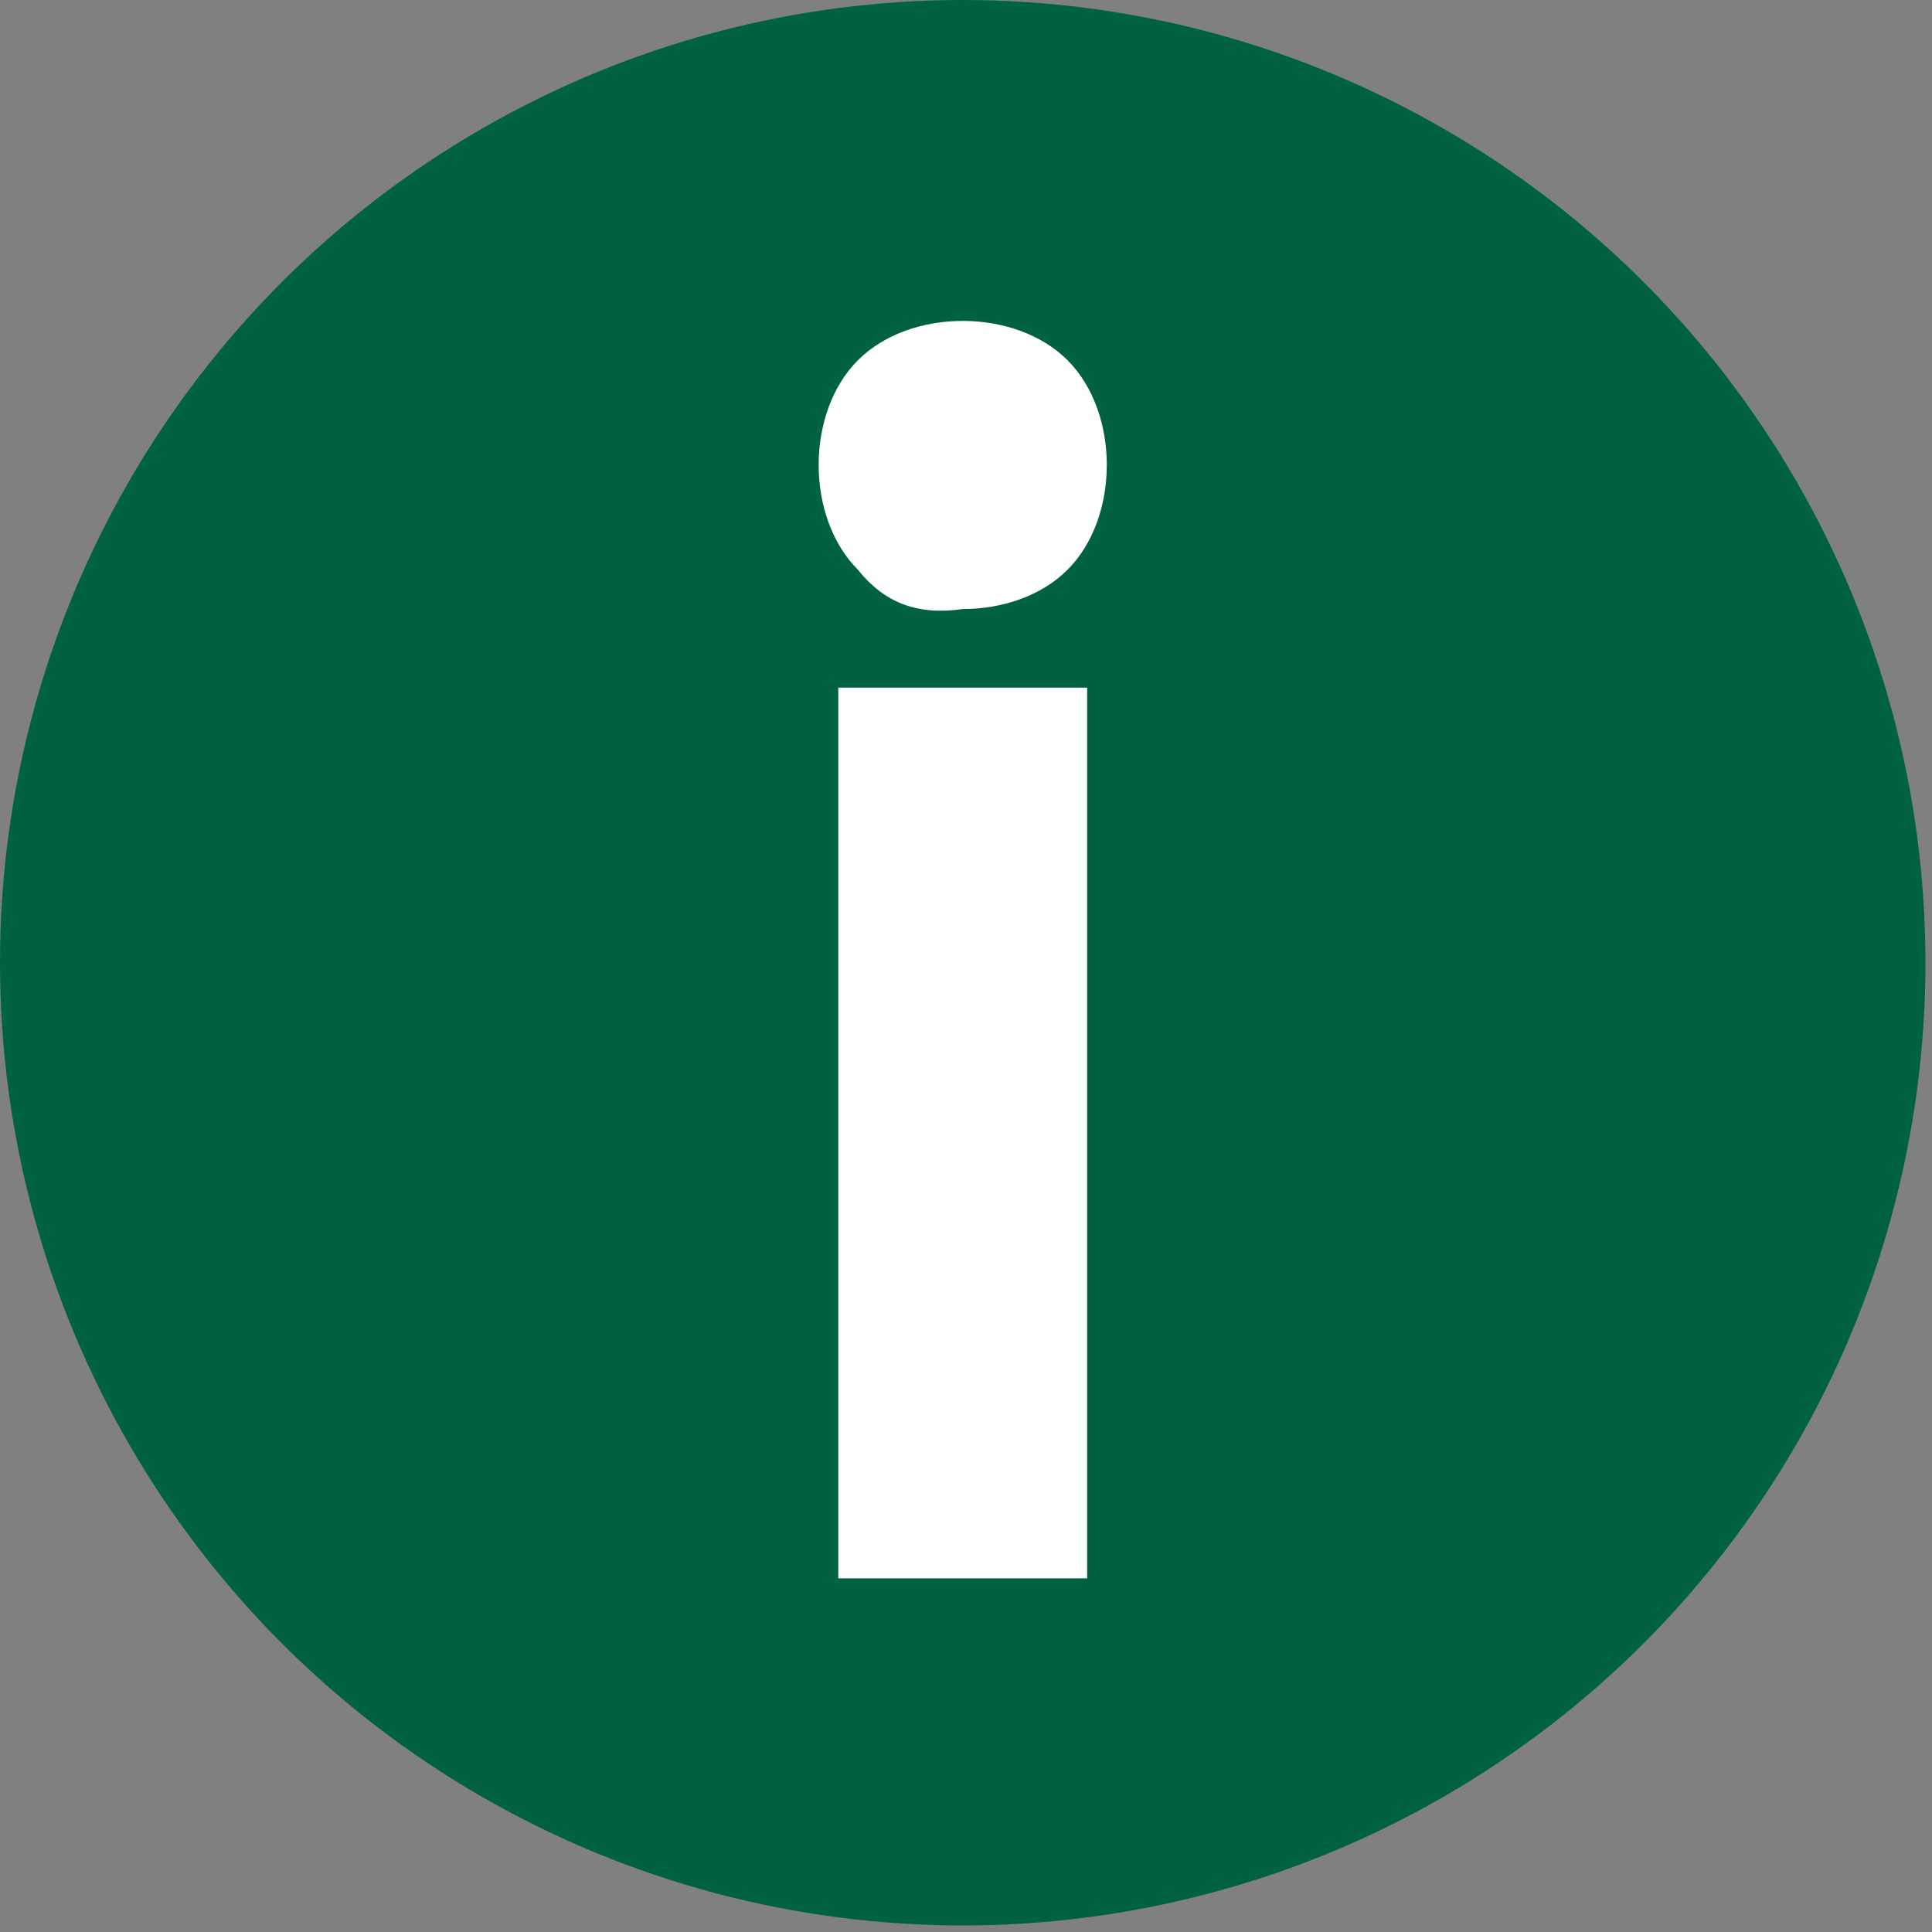
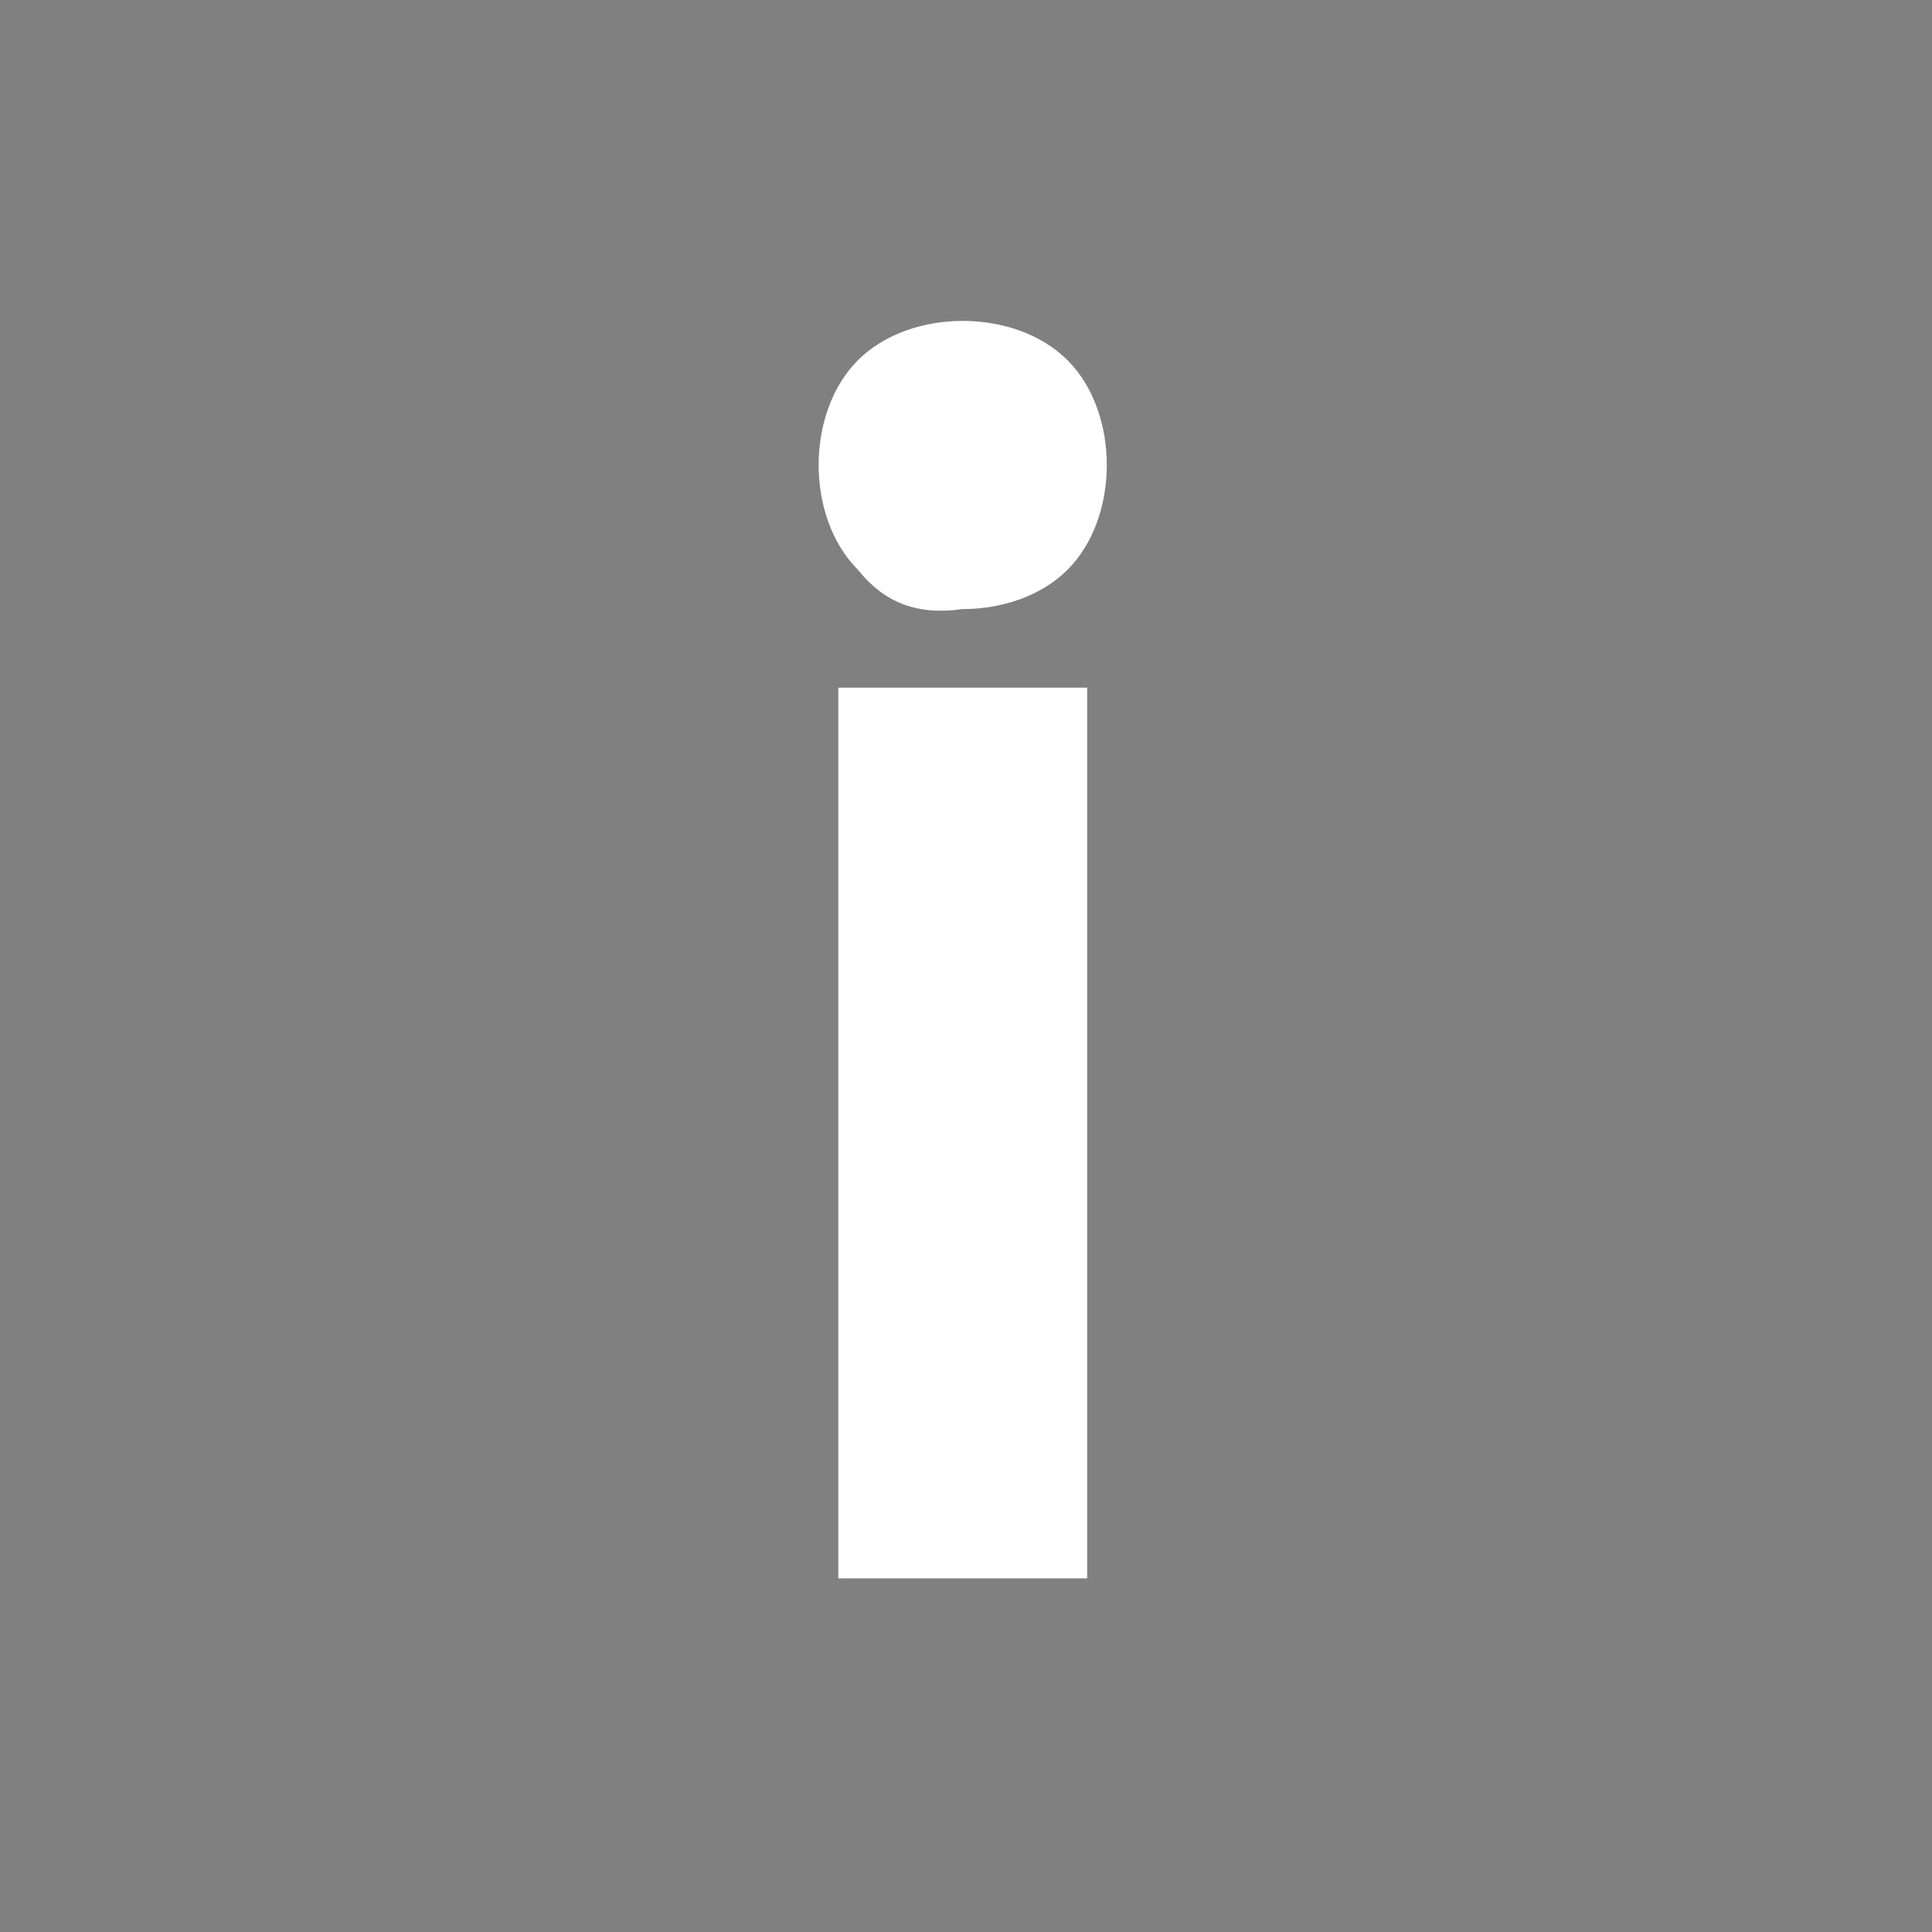
<svg xmlns="http://www.w3.org/2000/svg" viewBox="0 0 29.5 29.5" preserveAspectRatio="none">
  <rect x="0" y="0" width="29.5" height="29.5" fill="#808080" stroke="none" />
-   <circle fill="#006241" cx="14.7" cy="14.7" r="14.7" />
-   <path fill="#FFF" d="M13.1 8.7c-.4-.4-.6-1-.6-1.6s.2-1.2.6-1.6c.4-.4 1-.6 1.6-.6.6 0 1.2.2 1.6.6.4.4.6 1 .6 1.6s-.2 1.2-.6 1.6c-.4.4-1 .6-1.6.6-.7.1-1.2-.1-1.6-.6zm3.5 15.4h-3.8V10.5h3.8v13.6z" />
+   <path fill="#FFF" d="M13.1 8.7c-.4-.4-.6-1-.6-1.6s.2-1.2.6-1.6c.4-.4 1-.6 1.6-.6.6 0 1.2.2 1.6.6.4.4.6 1 .6 1.6s-.2 1.2-.6 1.6c-.4.4-1 .6-1.6.6-.7.1-1.2-.1-1.6-.6m3.5 15.4h-3.8V10.5h3.8v13.6z" />
</svg>